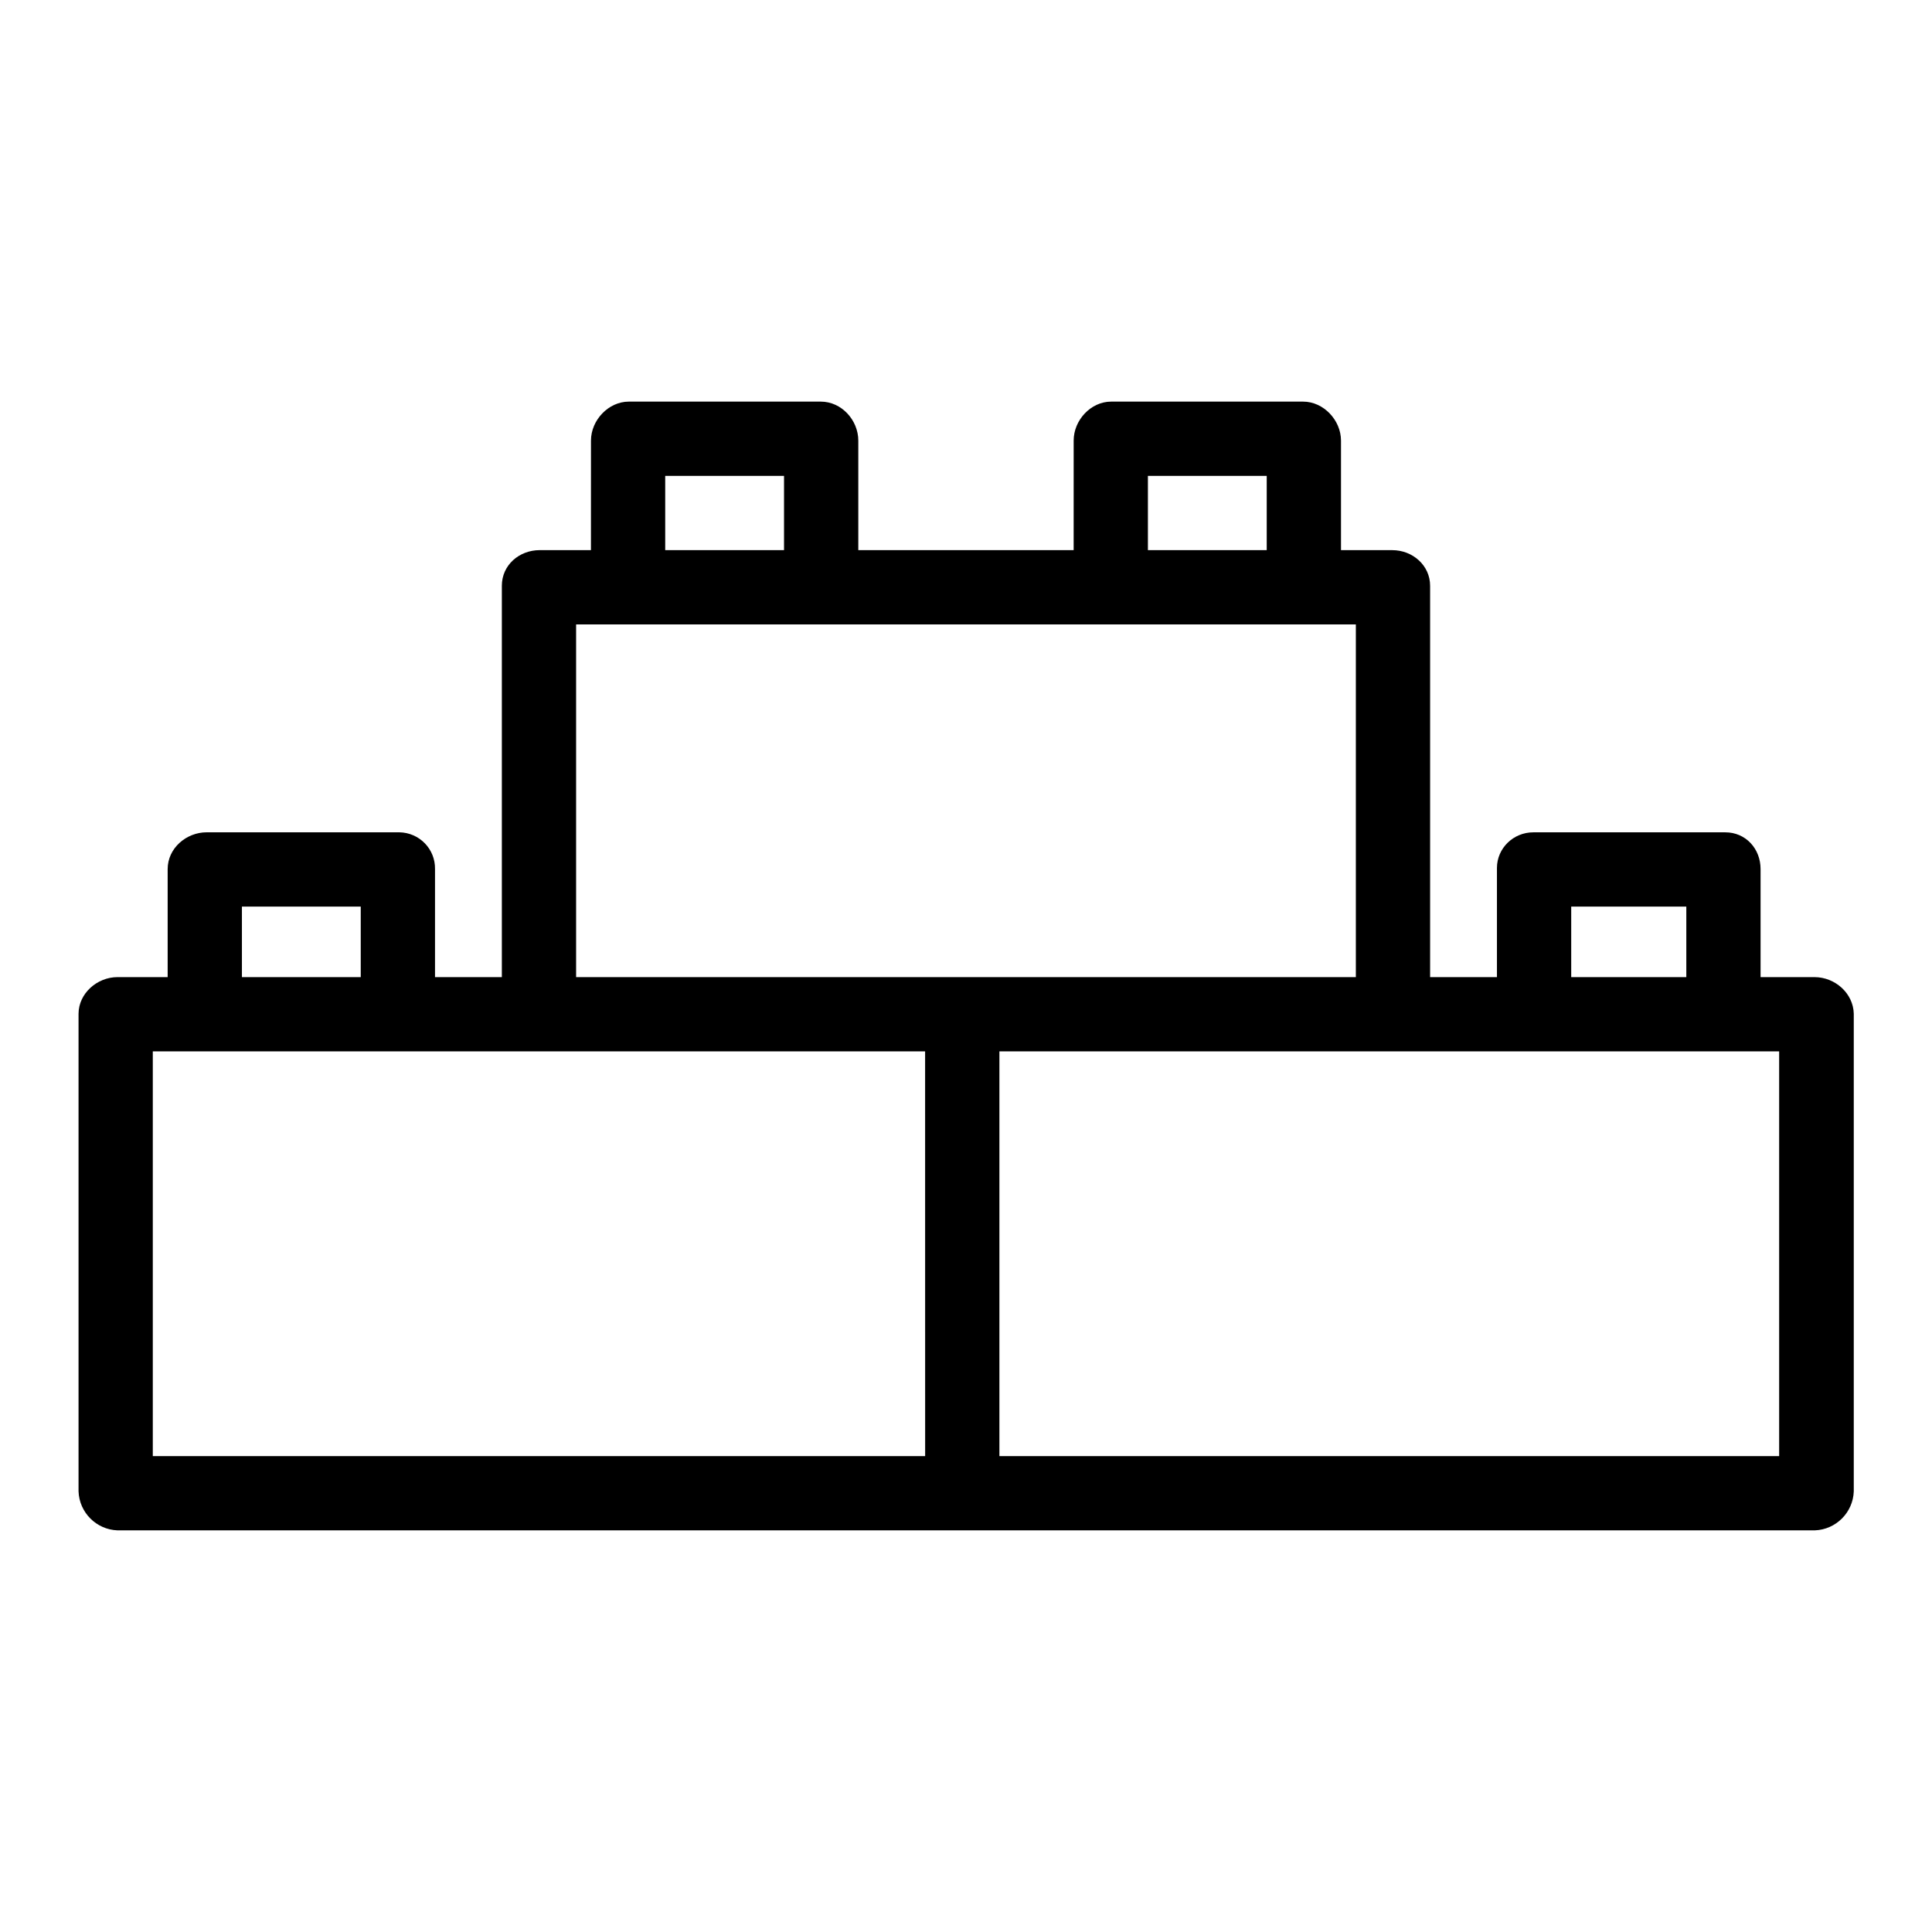
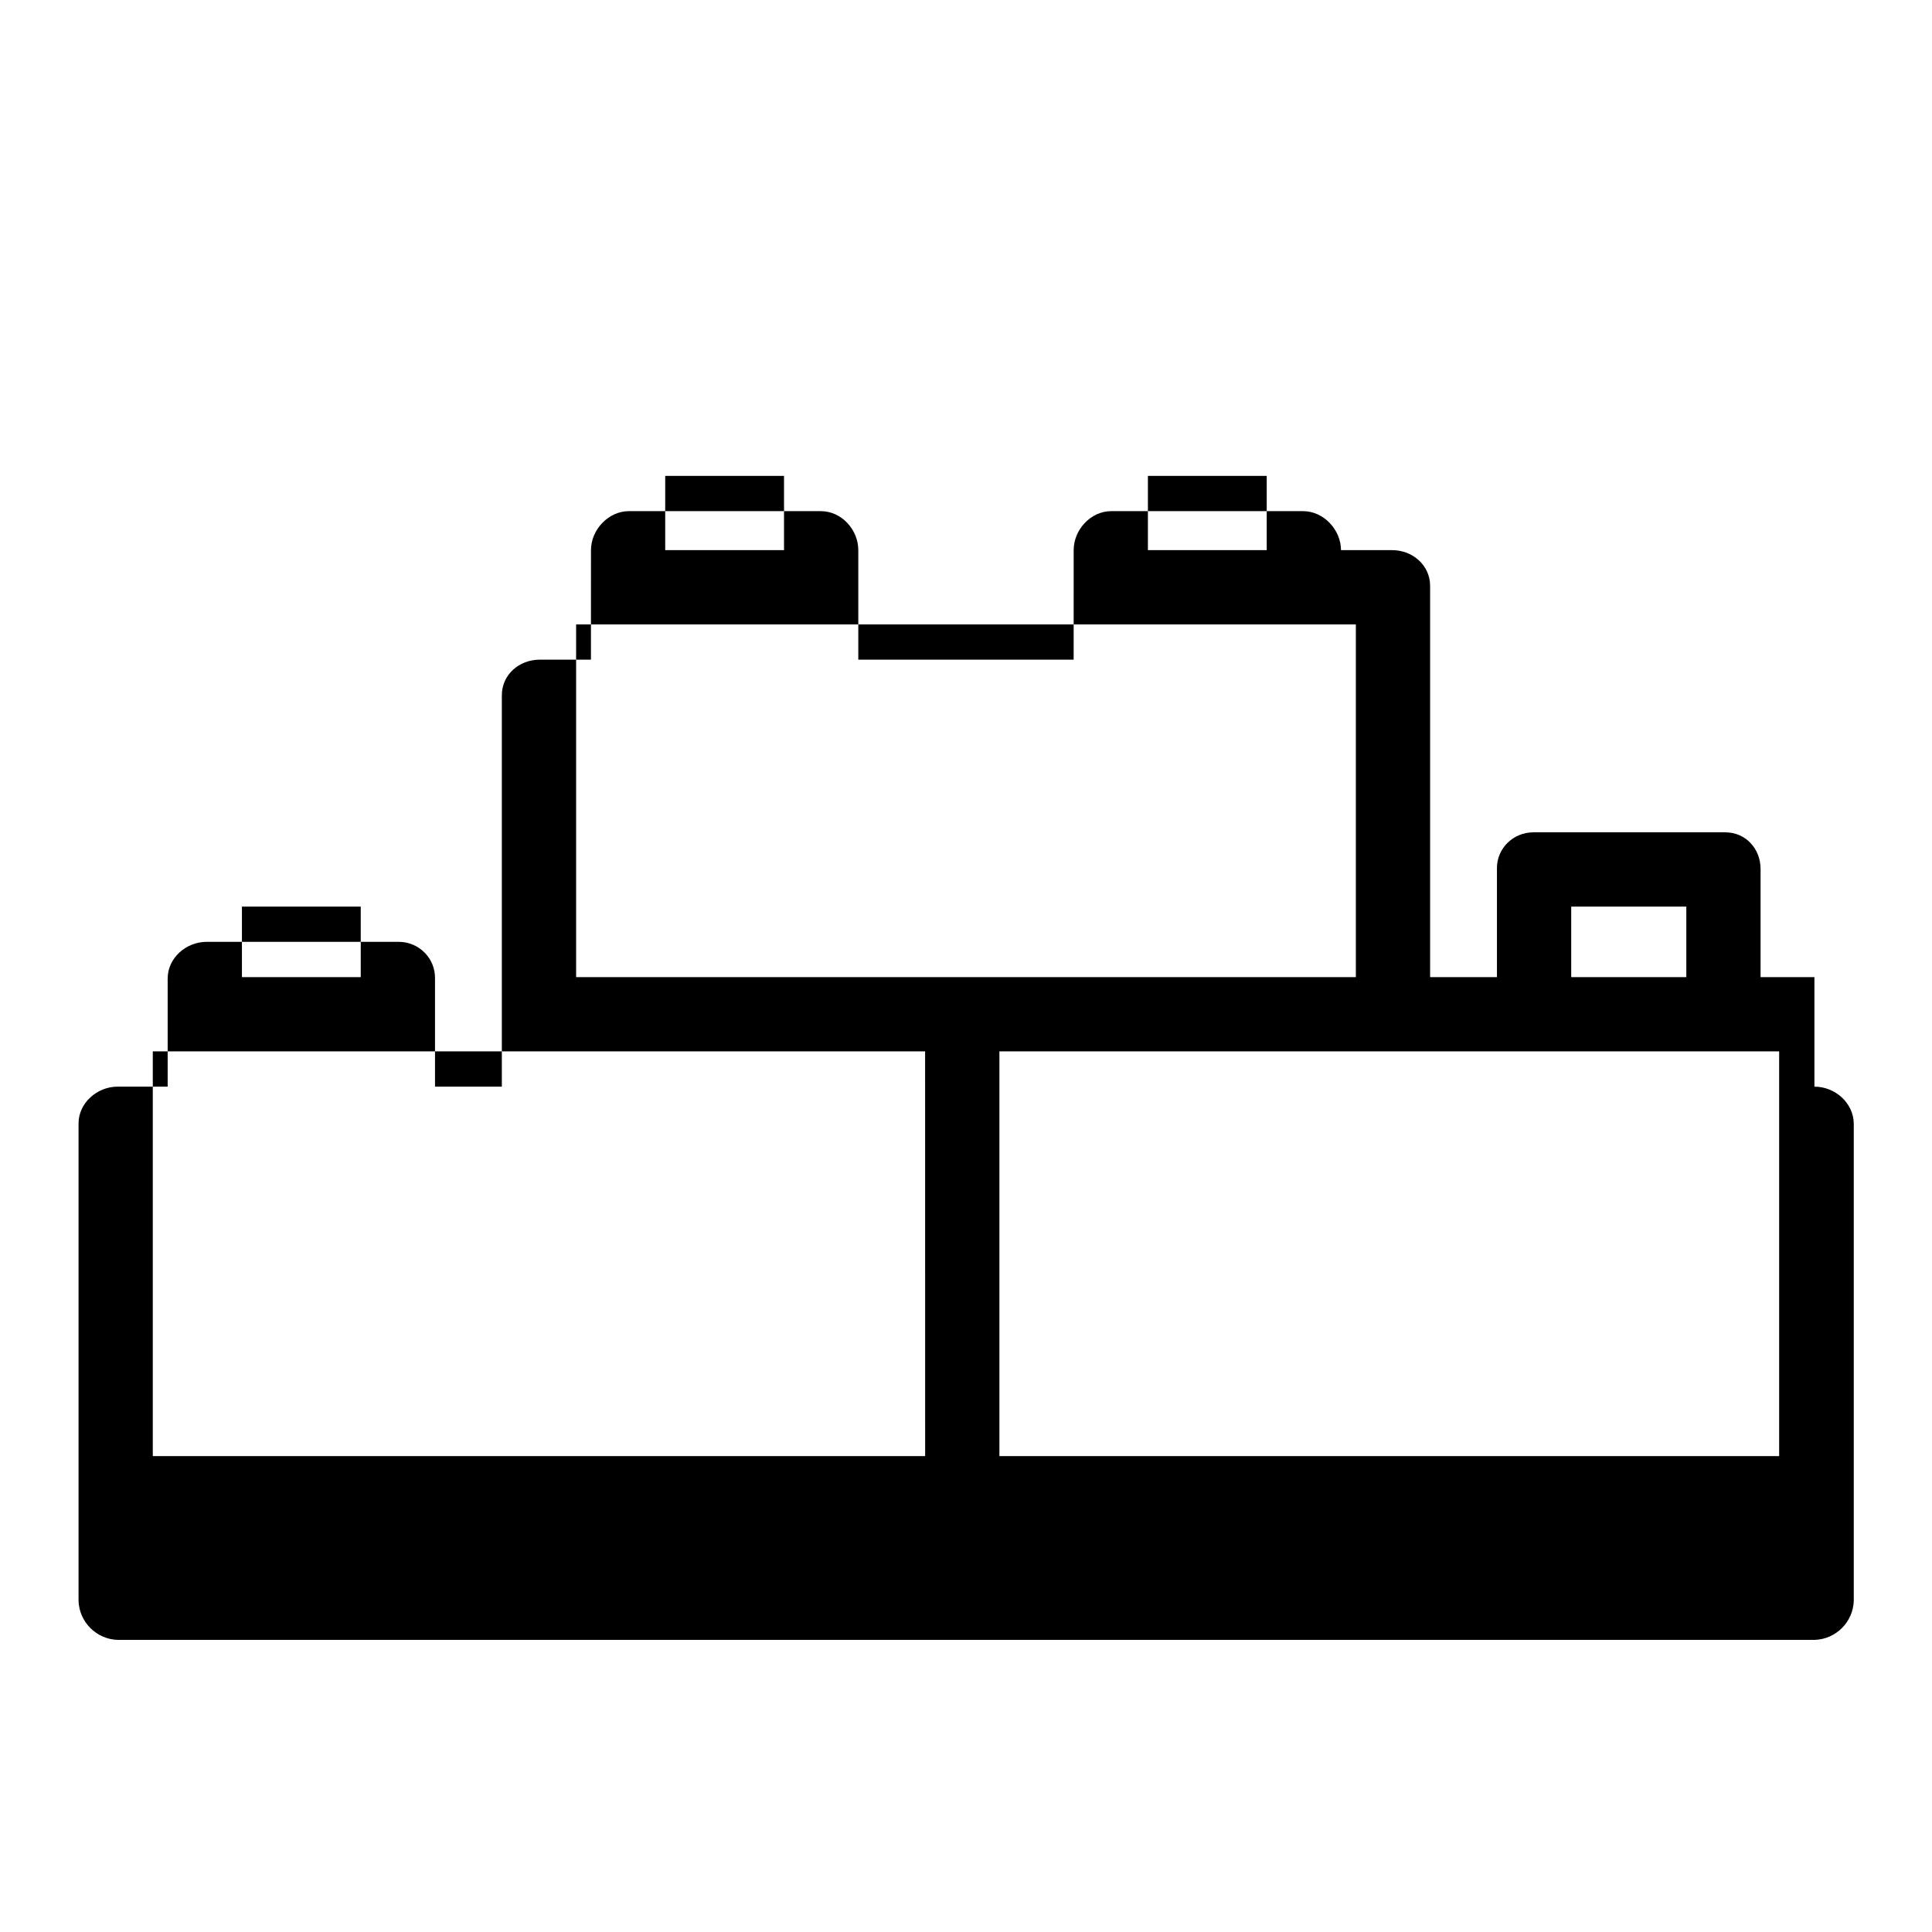
<svg xmlns="http://www.w3.org/2000/svg" fill="#000000" width="800px" height="800px" version="1.1" viewBox="144 144 512 512">
-   <path d="m624.84 402.95h-14.27v-28.633c0-5.41-3.938-9.742-9.348-9.742h-50.871c-5.312 0-9.645 4.231-9.645 9.445v0.195 28.734h-17.711v-103.71c0-5.41-4.625-9.445-10.035-9.445l-13.582-0.004v-29.027c0-5.41-4.625-10.332-10.035-10.332h-50.871c-5.41 0-9.938 4.922-9.938 10.332l-0.004 29.027h-57.07v-29.027c0-5.41-4.43-10.332-9.938-10.332h-50.871c-5.41 0-10.035 4.922-10.035 10.332l-0.008 29.027h-13.578c-5.41 0-10.035 3.938-10.035 9.445v103.71h-17.711v-28.633c0.098-5.312-4.133-9.645-9.445-9.742h-0.195-50.879c-5.41 0-10.332 4.231-10.332 9.742v28.633h-13.285c-5.41 0-10.332 4.328-10.332 9.742v126.54c0.195 5.609 4.723 10.137 10.332 10.332h449.79c5.609-0.195 10.137-4.723 10.332-10.332v-126.54c-0.098-5.41-4.918-9.742-10.43-9.742zm-64.453-18.695h30.504v18.695h-30.504zm-112.18-114.14h31.488v19.68h-31.488zm-127.92 0h31.488v19.68h-31.488zm-23.613 39.359h206.64v93.48h-206.64zm-88.562 74.785h31.488v18.695h-31.488zm181.06 145.63h-204.68v-107.26h204.67zm226.32 0h-206.64v-107.26h206.64z" />
+   <path d="m624.84 402.95h-14.27v-28.633c0-5.41-3.938-9.742-9.348-9.742h-50.871c-5.312 0-9.645 4.231-9.645 9.445v0.195 28.734h-17.711v-103.71c0-5.41-4.625-9.445-10.035-9.445l-13.582-0.004c0-5.41-4.625-10.332-10.035-10.332h-50.871c-5.41 0-9.938 4.922-9.938 10.332l-0.004 29.027h-57.07v-29.027c0-5.41-4.43-10.332-9.938-10.332h-50.871c-5.41 0-10.035 4.922-10.035 10.332l-0.008 29.027h-13.578c-5.41 0-10.035 3.938-10.035 9.445v103.71h-17.711v-28.633c0.098-5.312-4.133-9.645-9.445-9.742h-0.195-50.879c-5.41 0-10.332 4.231-10.332 9.742v28.633h-13.285c-5.41 0-10.332 4.328-10.332 9.742v126.54c0.195 5.609 4.723 10.137 10.332 10.332h449.79c5.609-0.195 10.137-4.723 10.332-10.332v-126.54c-0.098-5.41-4.918-9.742-10.43-9.742zm-64.453-18.695h30.504v18.695h-30.504zm-112.18-114.14h31.488v19.68h-31.488zm-127.92 0h31.488v19.68h-31.488zm-23.613 39.359h206.64v93.48h-206.64zm-88.562 74.785h31.488v18.695h-31.488zm181.06 145.63h-204.68v-107.26h204.67zm226.32 0h-206.64v-107.26h206.64z" />
</svg>